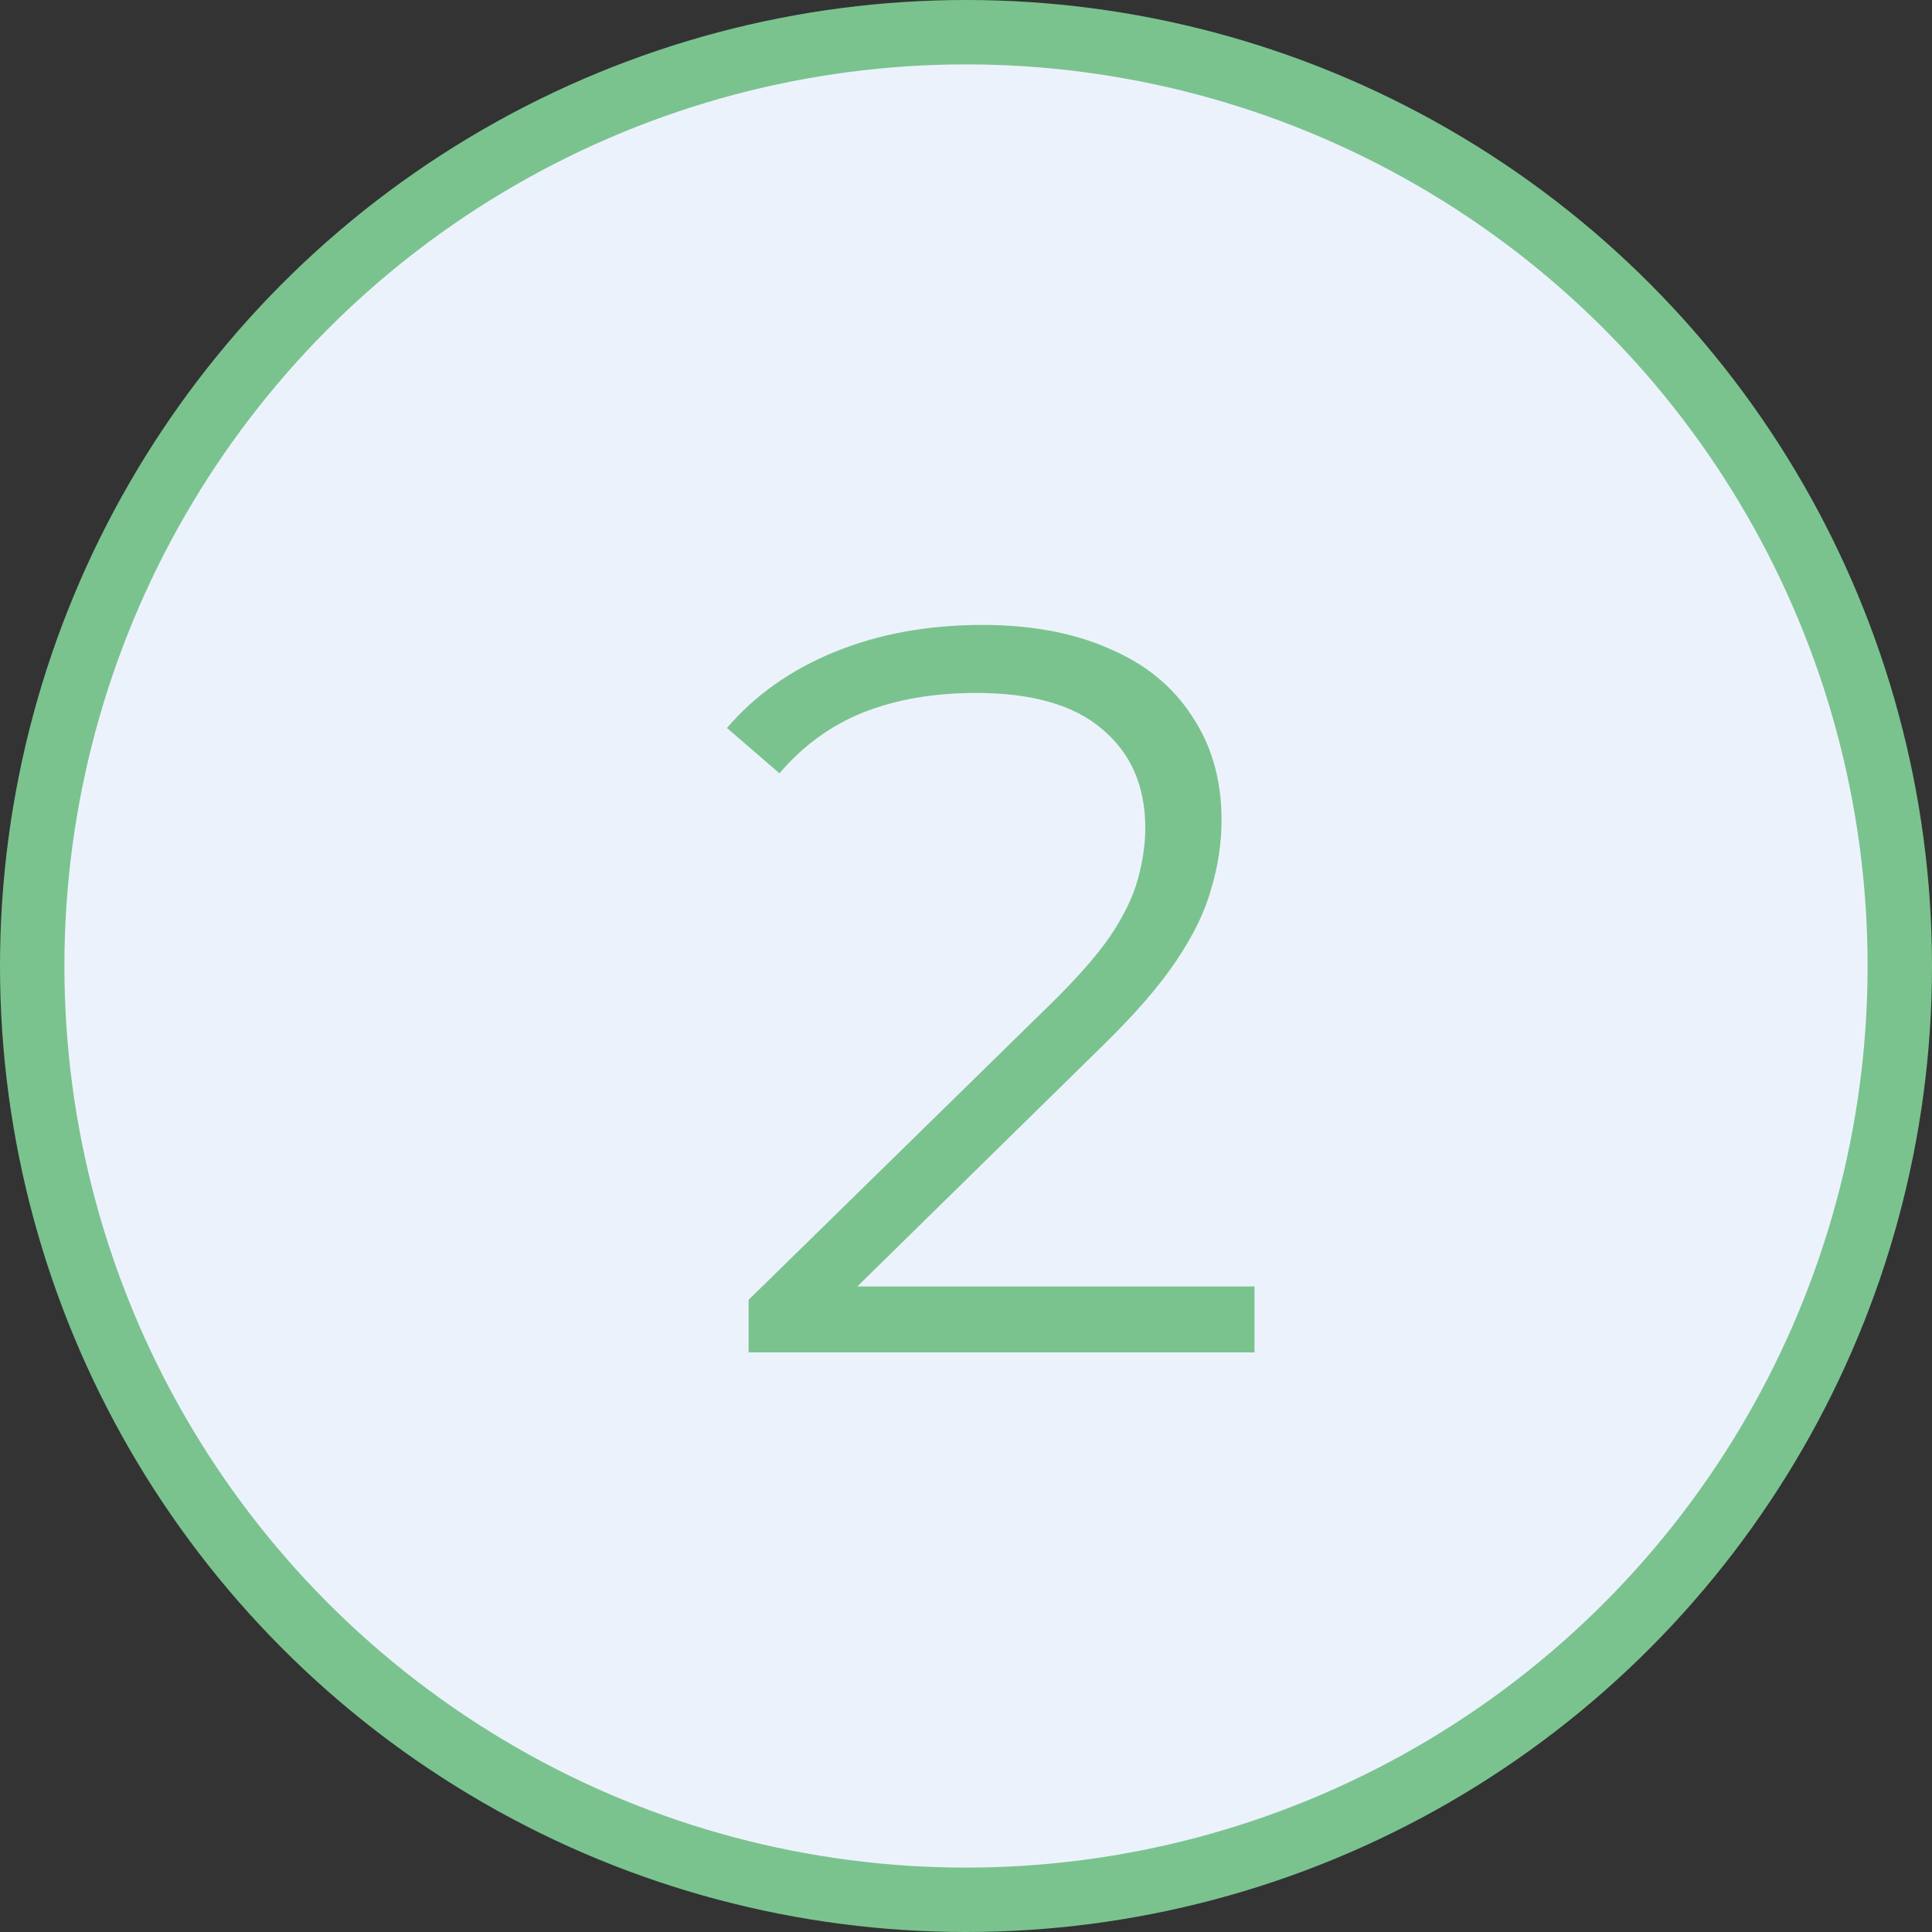
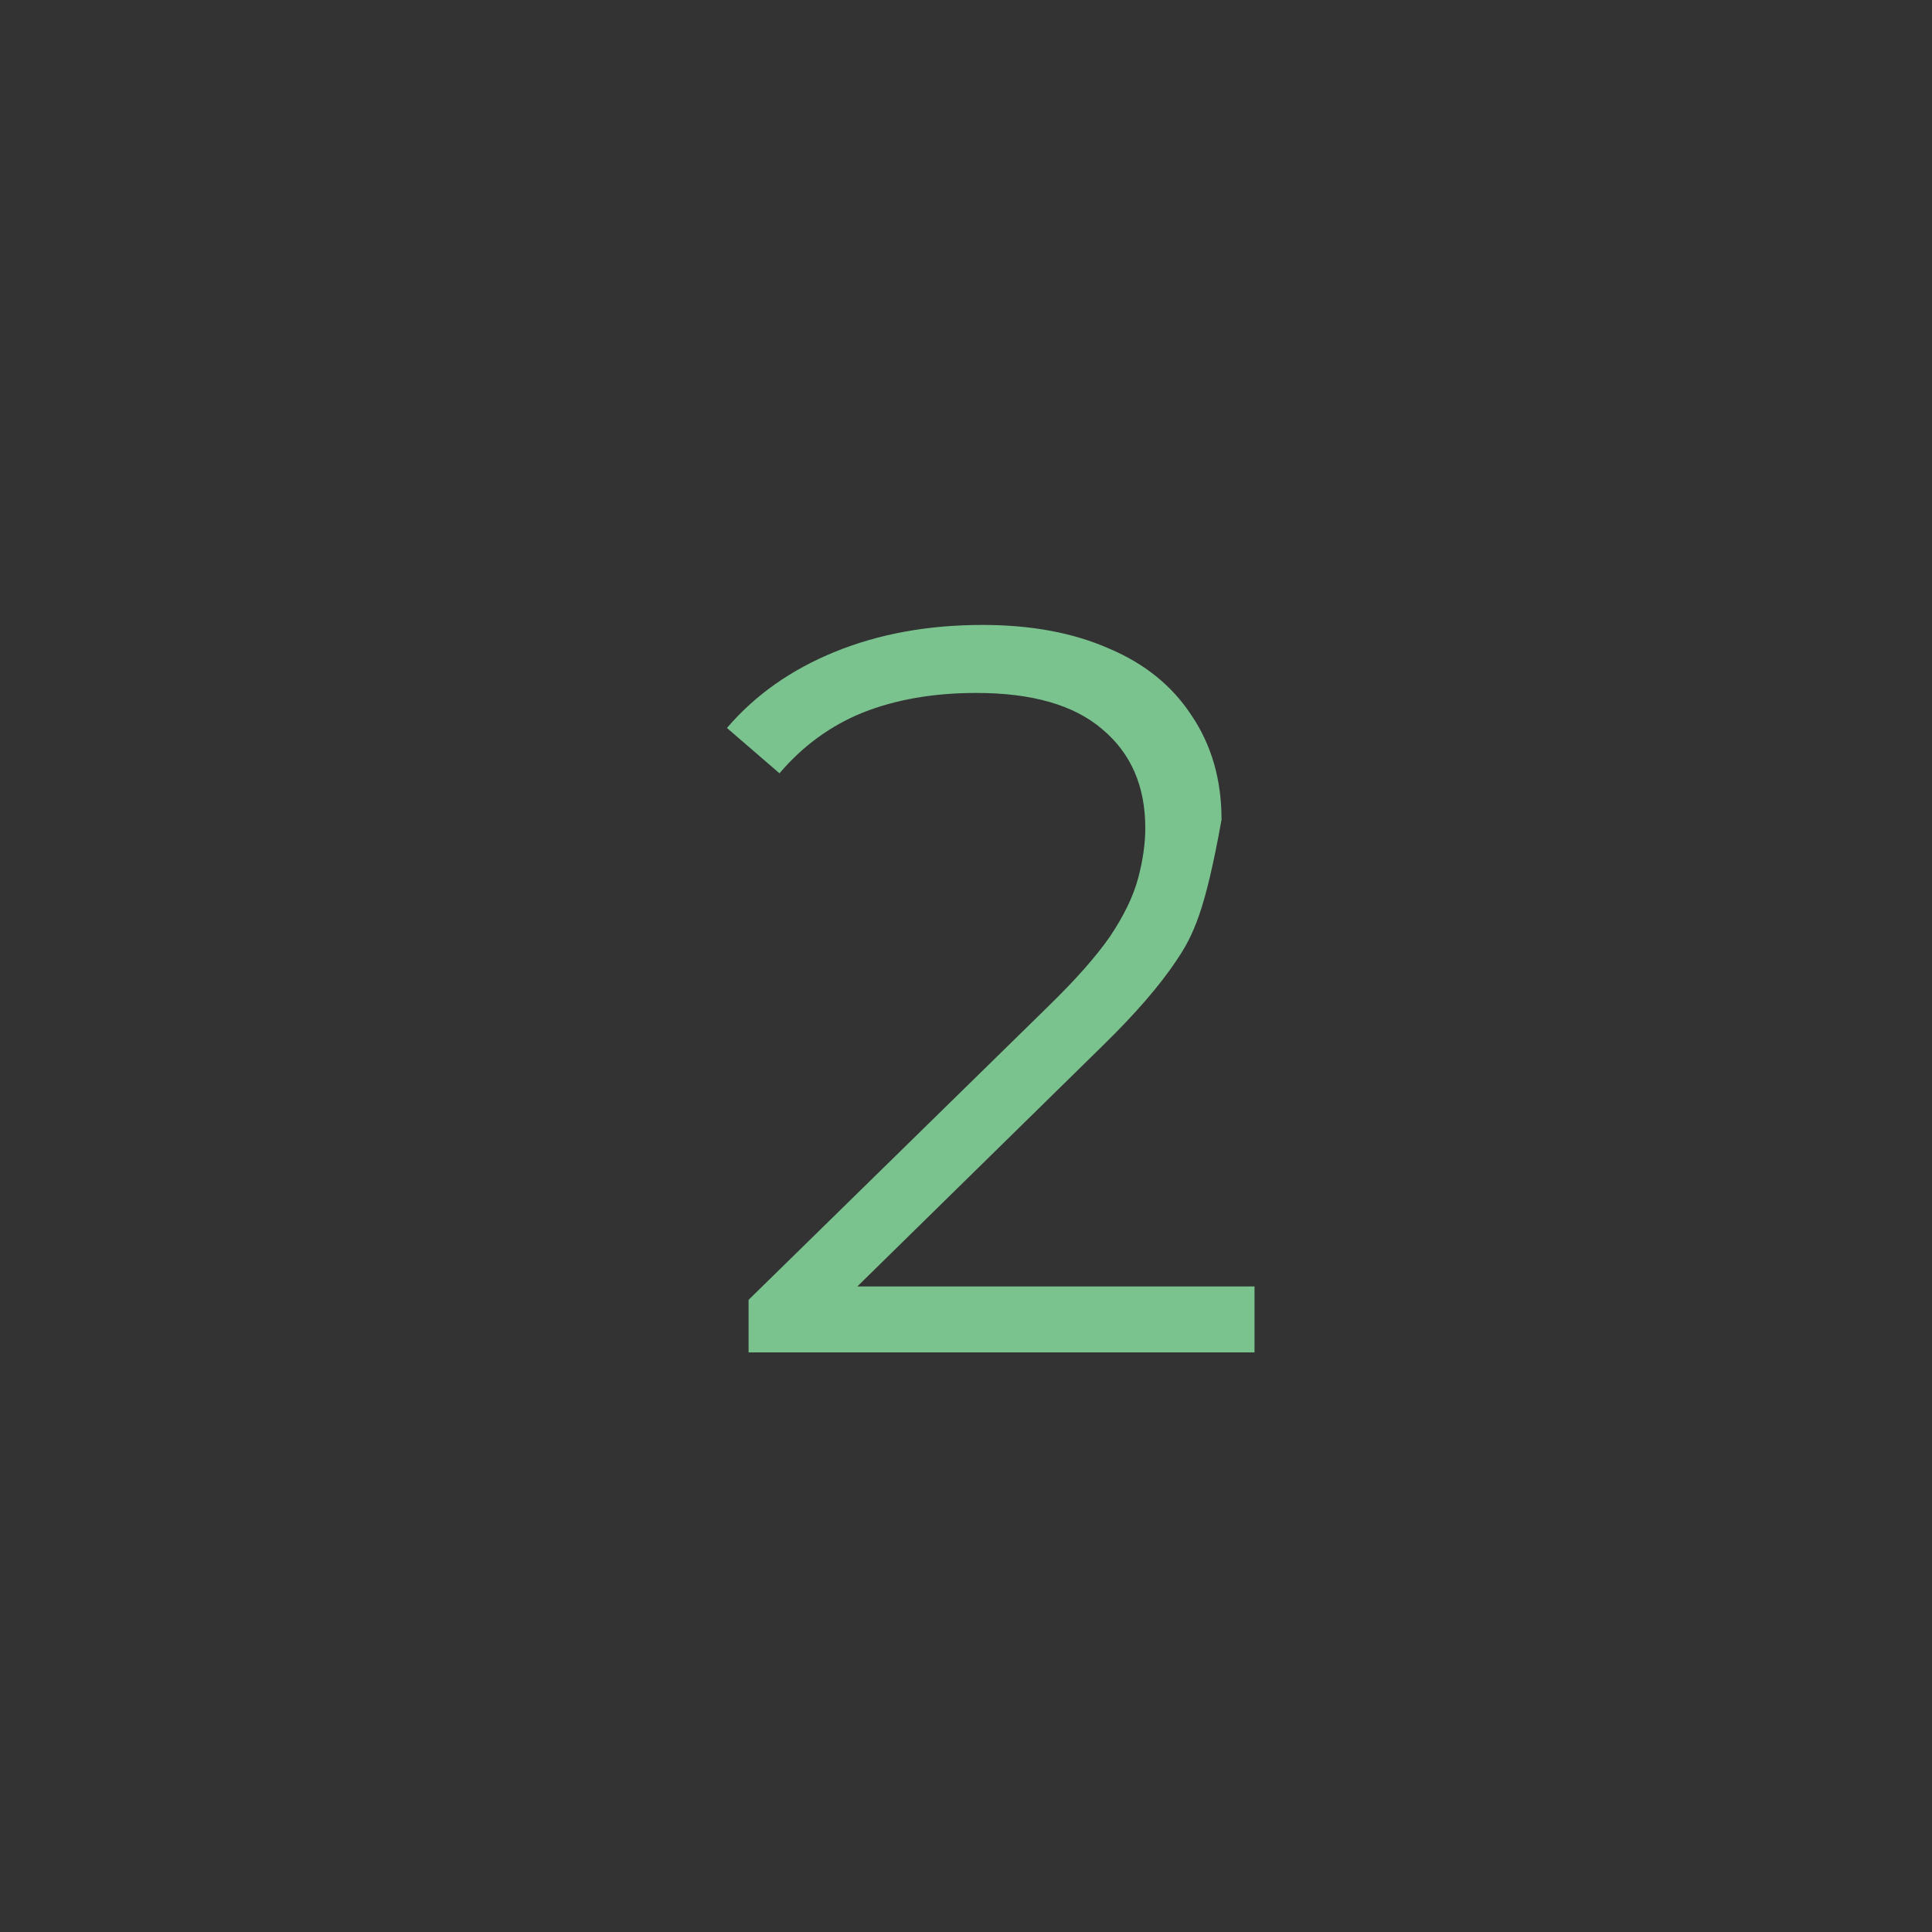
<svg xmlns="http://www.w3.org/2000/svg" width="60" height="60" viewBox="0 0 60 60" fill="none">
  <rect x="0" y="0" width="60" height="60" fill="#333333" stroke="none" />
-   <circle cx="30" cy="30" r="29" fill="#ECF2FB" stroke="#7AC38F" stroke-width="2" />
-   <path d="M23.248 42V40.368L32.56 31.248C33.413 30.416 34.053 29.691 34.48 29.072C34.907 28.432 35.195 27.835 35.344 27.28C35.493 26.725 35.568 26.203 35.568 25.712C35.568 24.411 35.12 23.387 34.224 22.64C33.349 21.893 32.048 21.52 30.32 21.52C28.997 21.52 27.824 21.723 26.8 22.128C25.797 22.533 24.933 23.163 24.208 24.016L22.576 22.608C23.451 21.584 24.571 20.795 25.936 20.24C27.301 19.685 28.827 19.408 30.512 19.408C32.027 19.408 33.339 19.653 34.448 20.144C35.557 20.613 36.411 21.307 37.008 22.224C37.627 23.141 37.936 24.219 37.936 25.456C37.936 26.181 37.829 26.896 37.616 27.6C37.424 28.304 37.061 29.051 36.528 29.84C36.016 30.608 35.259 31.483 34.256 32.464L25.712 40.848L25.072 39.952H38.96V42H23.248Z" fill="#7AC38F" />
+   <path d="M23.248 42V40.368L32.56 31.248C33.413 30.416 34.053 29.691 34.48 29.072C34.907 28.432 35.195 27.835 35.344 27.28C35.493 26.725 35.568 26.203 35.568 25.712C35.568 24.411 35.12 23.387 34.224 22.64C33.349 21.893 32.048 21.52 30.32 21.52C28.997 21.52 27.824 21.723 26.8 22.128C25.797 22.533 24.933 23.163 24.208 24.016L22.576 22.608C23.451 21.584 24.571 20.795 25.936 20.24C27.301 19.685 28.827 19.408 30.512 19.408C32.027 19.408 33.339 19.653 34.448 20.144C35.557 20.613 36.411 21.307 37.008 22.224C37.627 23.141 37.936 24.219 37.936 25.456C37.424 28.304 37.061 29.051 36.528 29.84C36.016 30.608 35.259 31.483 34.256 32.464L25.712 40.848L25.072 39.952H38.96V42H23.248Z" fill="#7AC38F" />
</svg>